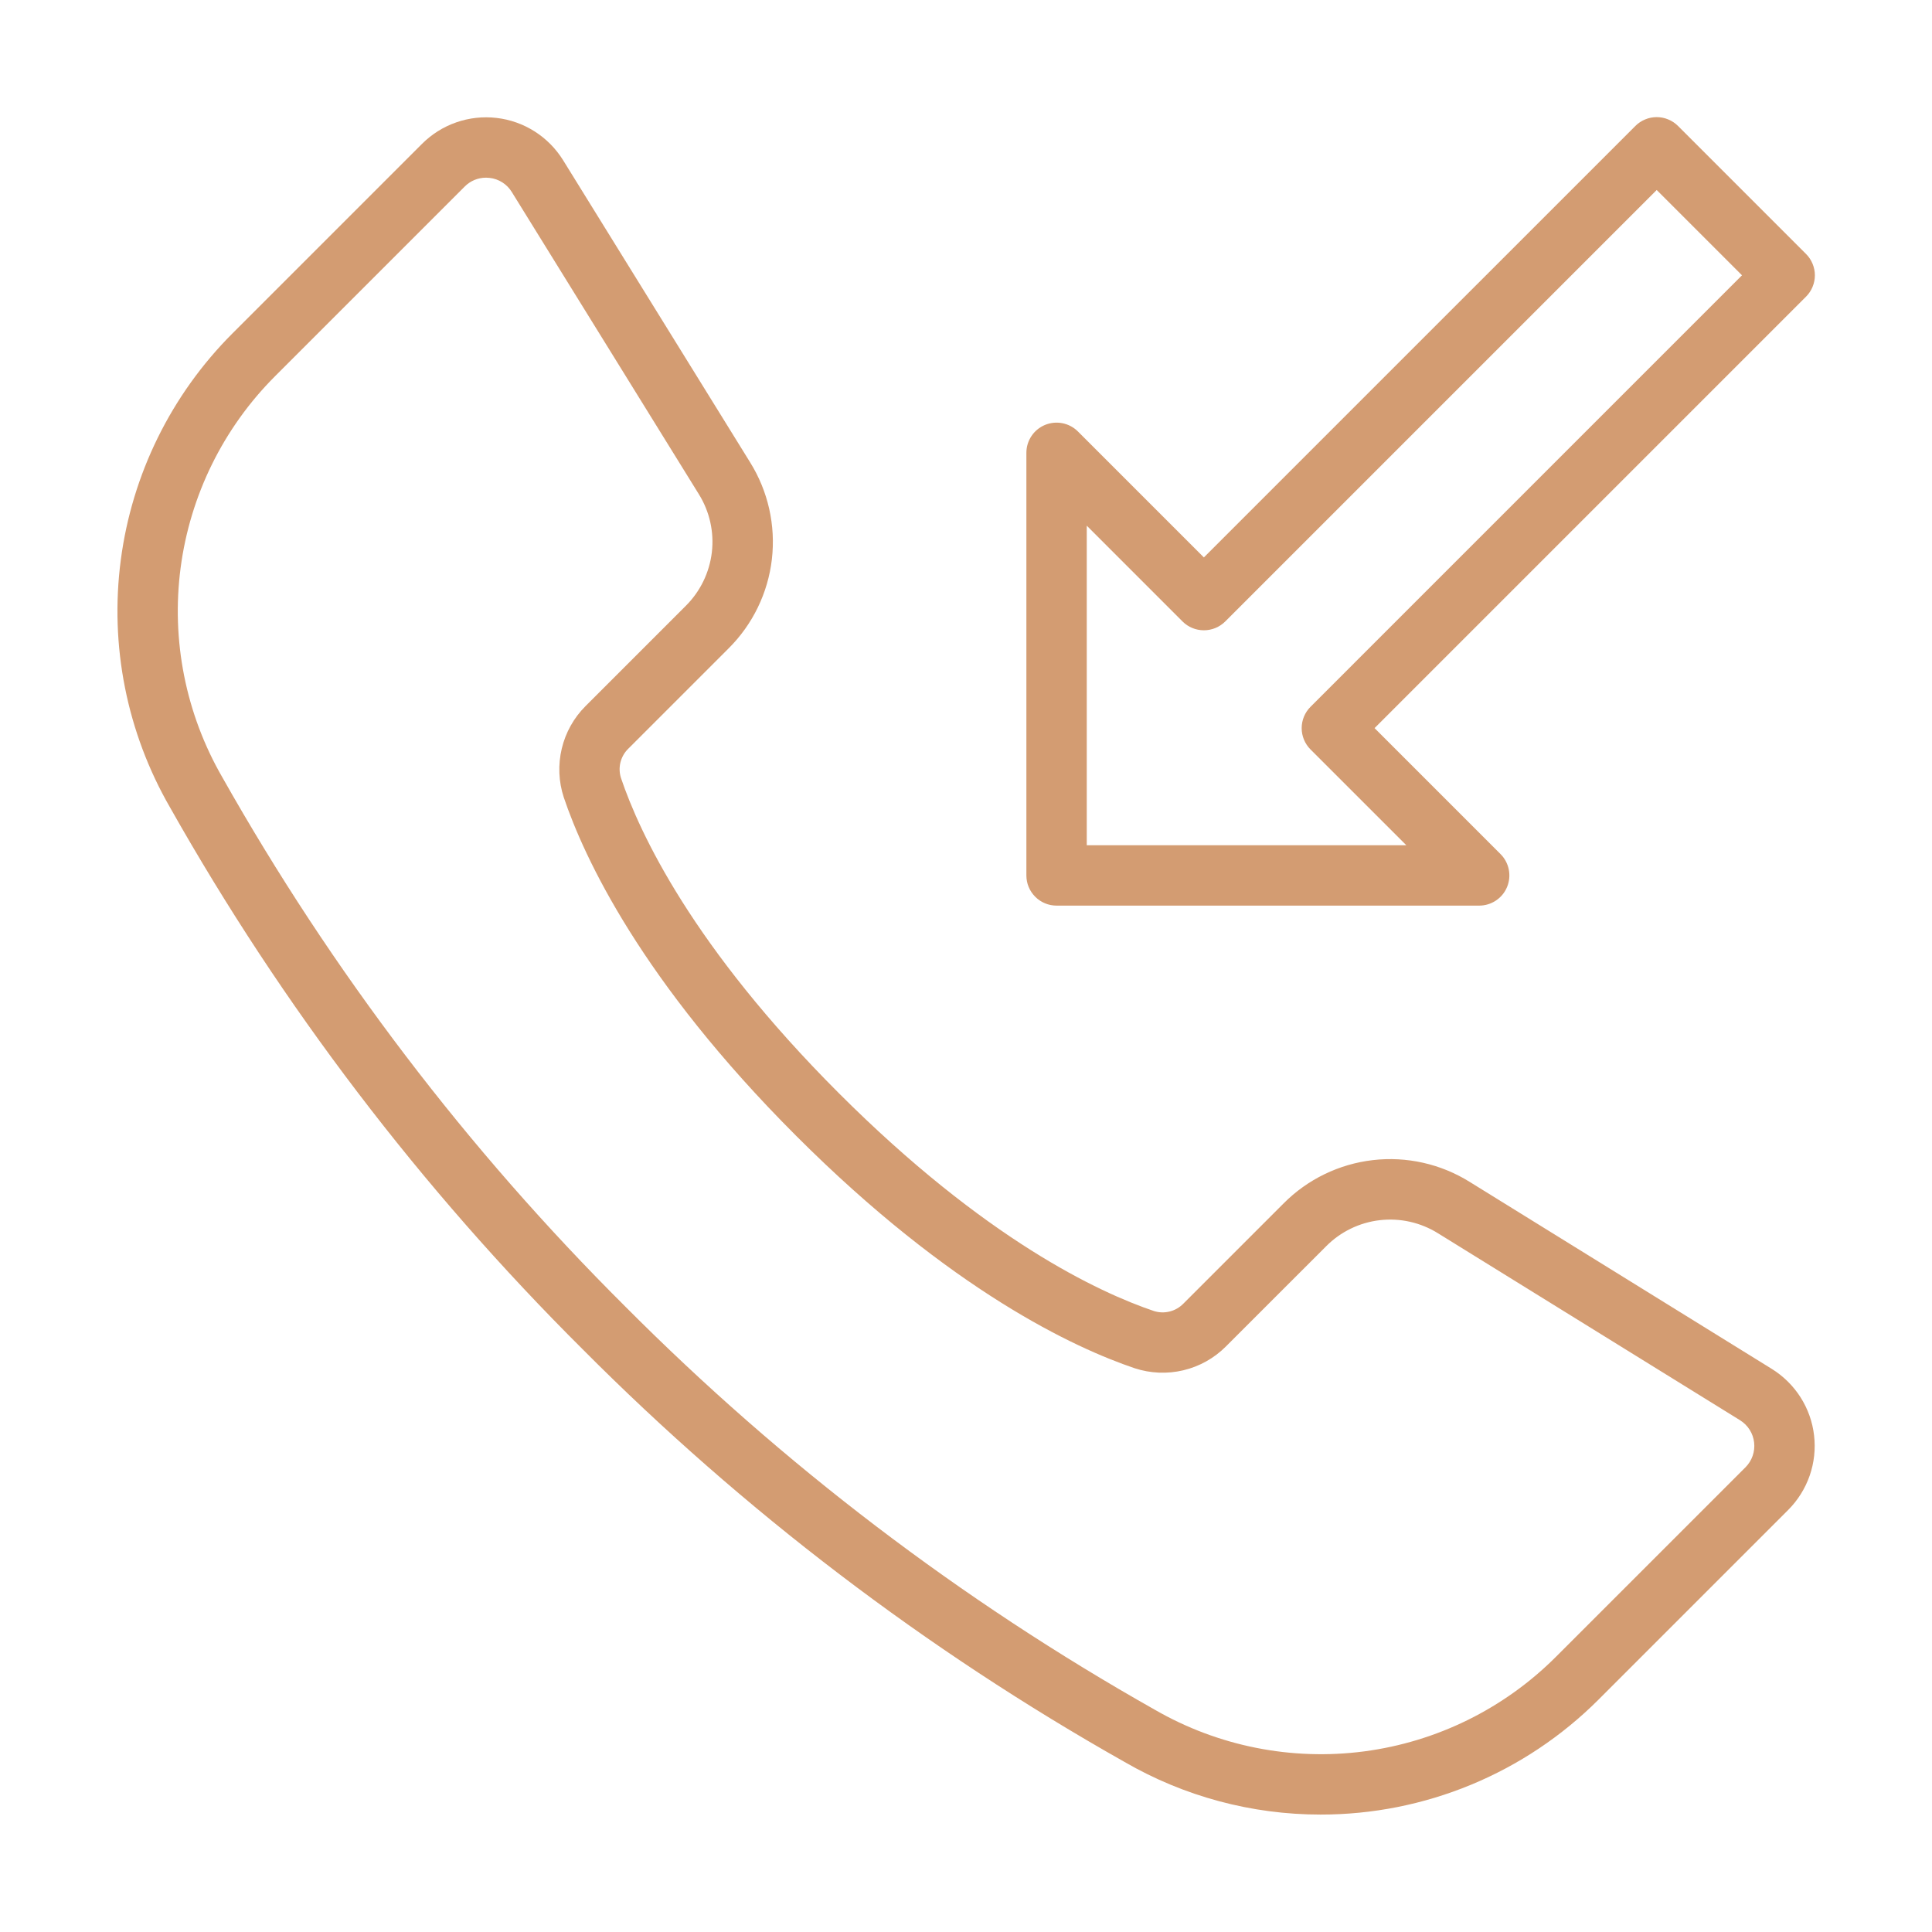
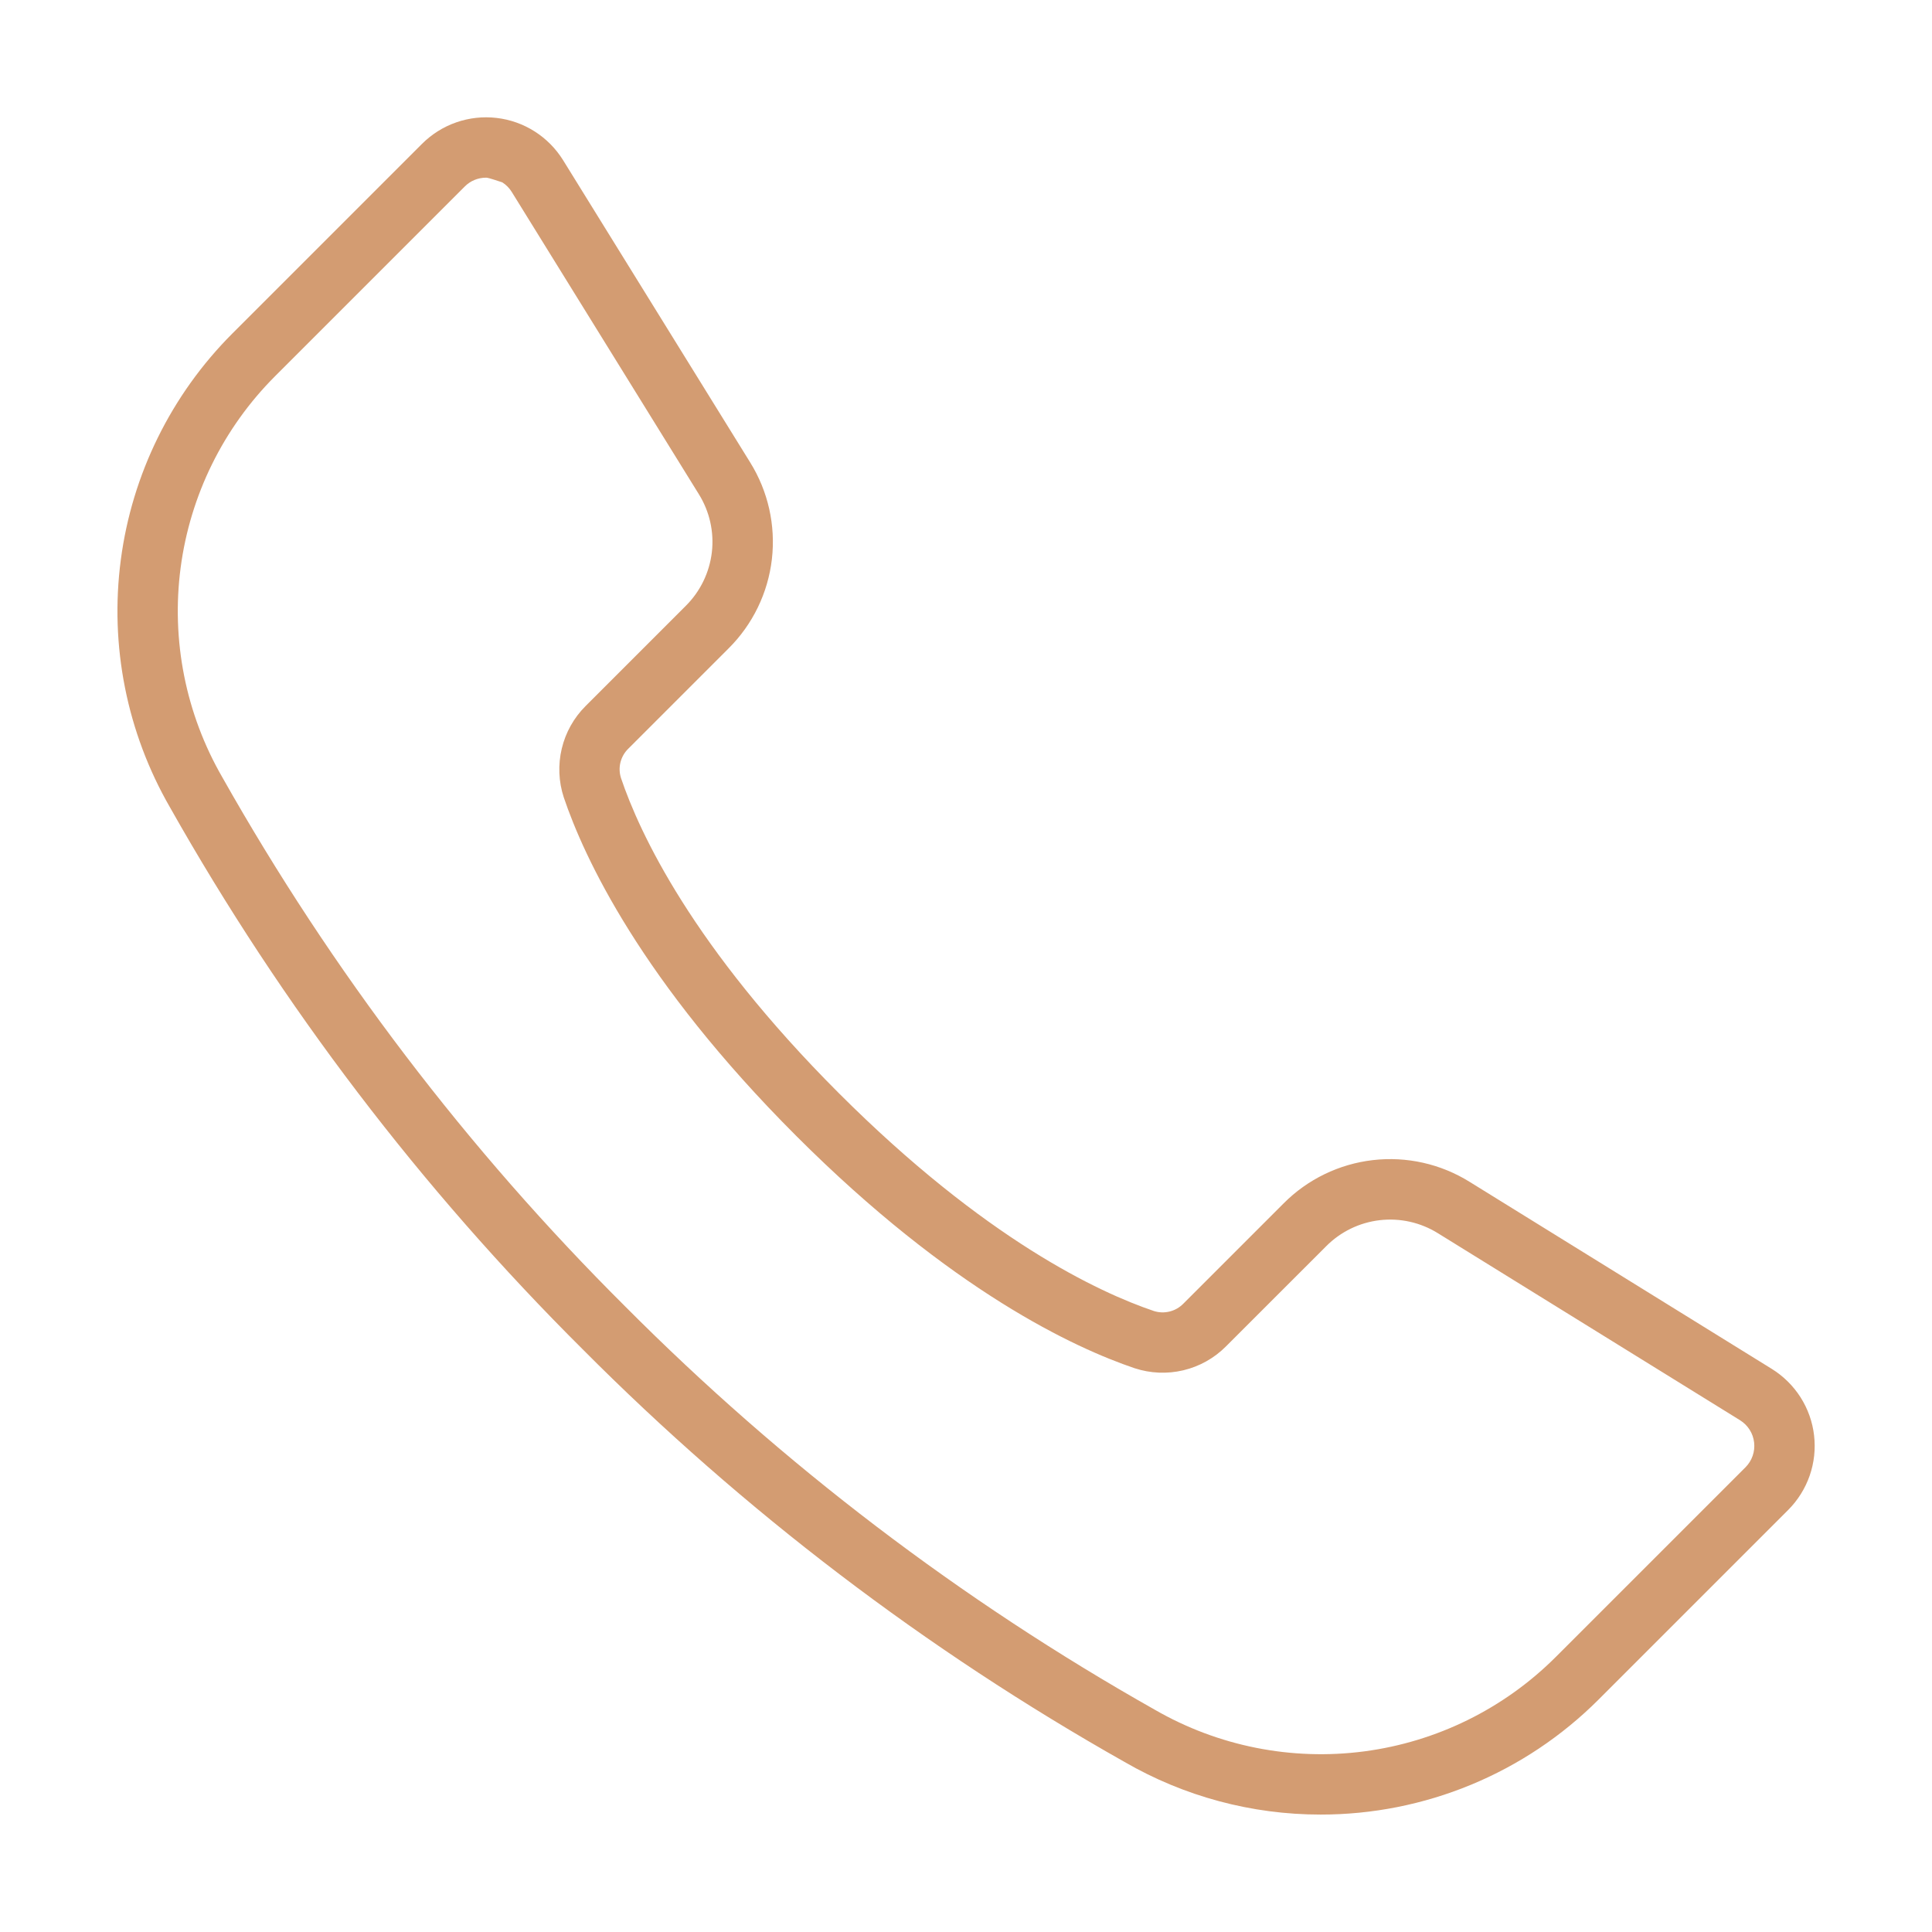
<svg xmlns="http://www.w3.org/2000/svg" width="55" height="55" viewBox="0 0 55 55" fill="none">
-   <path d="M42.109 25.781H30.078C29.85 25.781 29.632 25.691 29.471 25.529C29.309 25.368 29.219 25.15 29.219 24.922V12.891C29.219 12.721 29.269 12.555 29.364 12.413C29.458 12.272 29.592 12.162 29.749 12.097C29.906 12.032 30.079 12.015 30.246 12.048C30.412 12.081 30.566 12.163 30.686 12.283L34.272 15.869L46.555 3.586C46.635 3.506 46.729 3.443 46.834 3.4C46.938 3.356 47.05 3.334 47.162 3.334C47.275 3.334 47.387 3.356 47.491 3.4C47.596 3.443 47.69 3.506 47.77 3.586L51.414 7.23C51.494 7.31 51.557 7.404 51.6 7.509C51.643 7.613 51.666 7.725 51.666 7.837C51.666 7.95 51.643 8.062 51.6 8.166C51.557 8.27 51.494 8.365 51.414 8.445L39.131 20.728L42.717 24.314C42.837 24.434 42.919 24.588 42.952 24.754C42.985 24.921 42.968 25.094 42.903 25.251C42.838 25.408 42.728 25.542 42.587 25.636C42.445 25.731 42.279 25.781 42.109 25.781ZM30.938 24.062H40.035L37.308 21.336C37.147 21.175 37.056 20.956 37.056 20.728C37.056 20.5 37.147 20.282 37.308 20.121L49.591 7.837L47.163 5.409L34.88 17.692C34.718 17.853 34.5 17.943 34.272 17.943C34.044 17.943 33.825 17.853 33.664 17.692L30.938 14.965V24.062Z" fill="#D39C72" />
-   <path d="M37.596 51.657C35.636 51.658 33.711 51.142 32.015 50.16C26.359 46.968 21.168 43.016 16.588 38.412C11.984 33.831 8.031 28.641 4.84 22.985C3.611 20.854 3.118 18.378 3.439 15.939C3.759 13.501 4.875 11.236 6.613 9.496L12.015 4.094C12.29 3.82 12.623 3.61 12.99 3.483C13.357 3.355 13.749 3.312 14.135 3.357C14.521 3.401 14.892 3.533 15.22 3.741C15.548 3.95 15.825 4.23 16.03 4.56L21.354 13.161C21.867 13.984 22.085 14.956 21.974 15.919C21.862 16.882 21.427 17.778 20.739 18.461L17.884 21.316C17.776 21.422 17.7 21.556 17.663 21.703C17.627 21.849 17.632 22.003 17.678 22.148C18.205 23.71 19.712 26.952 23.88 31.12C28.049 35.288 31.29 36.795 32.852 37.323C32.996 37.368 33.15 37.373 33.297 37.336C33.444 37.3 33.578 37.223 33.684 37.116L36.539 34.261C37.222 33.573 38.118 33.138 39.081 33.026C40.044 32.914 41.016 33.133 41.839 33.646L50.44 38.97C50.77 39.175 51.05 39.452 51.259 39.78C51.467 40.108 51.599 40.479 51.643 40.865C51.688 41.251 51.645 41.643 51.517 42.01C51.389 42.377 51.18 42.71 50.906 42.985L45.504 48.387C44.465 49.425 43.232 50.248 41.875 50.809C40.518 51.37 39.064 51.658 37.596 51.657ZM13.836 5.058C13.724 5.058 13.612 5.08 13.508 5.123C13.404 5.166 13.309 5.23 13.23 5.31L7.829 10.711C6.358 12.183 5.414 14.1 5.142 16.163C4.871 18.226 5.287 20.321 6.327 22.124C9.445 27.65 13.306 32.722 17.803 37.197C22.279 41.694 27.351 45.556 32.876 48.673C34.679 49.713 36.774 50.129 38.837 49.858C40.901 49.586 42.817 48.642 44.289 47.171L49.691 41.77C49.782 41.678 49.852 41.567 49.894 41.445C49.937 41.322 49.951 41.192 49.936 41.063C49.921 40.934 49.878 40.811 49.808 40.701C49.739 40.592 49.645 40.5 49.535 40.431L40.934 35.107C40.44 34.8 39.857 34.669 39.279 34.736C38.702 34.803 38.164 35.064 37.754 35.477L34.899 38.331C34.566 38.665 34.147 38.9 33.688 39.009C33.23 39.118 32.75 39.098 32.302 38.951C30.599 38.376 27.08 36.751 22.665 32.335C18.249 27.919 16.624 24.402 16.049 22.698C15.902 22.25 15.883 21.77 15.992 21.312C16.101 20.854 16.335 20.435 16.668 20.102L19.524 17.246C19.936 16.836 20.197 16.298 20.265 15.721C20.332 15.143 20.201 14.56 19.893 14.066L14.569 5.465C14.501 5.354 14.408 5.261 14.299 5.191C14.189 5.122 14.066 5.078 13.937 5.064C13.903 5.06 13.87 5.058 13.836 5.058Z" fill="#D39C72" />
+   <path d="M37.596 51.657C35.636 51.658 33.711 51.142 32.015 50.16C26.359 46.968 21.168 43.016 16.588 38.412C11.984 33.831 8.031 28.641 4.84 22.985C3.611 20.854 3.118 18.378 3.439 15.939C3.759 13.501 4.875 11.236 6.613 9.496L12.015 4.094C12.29 3.82 12.623 3.61 12.99 3.483C13.357 3.355 13.749 3.312 14.135 3.357C14.521 3.401 14.892 3.533 15.22 3.741C15.548 3.95 15.825 4.23 16.03 4.56L21.354 13.161C21.867 13.984 22.085 14.956 21.974 15.919C21.862 16.882 21.427 17.778 20.739 18.461L17.884 21.316C17.776 21.422 17.7 21.556 17.663 21.703C17.627 21.849 17.632 22.003 17.678 22.148C18.205 23.71 19.712 26.952 23.88 31.12C28.049 35.288 31.29 36.795 32.852 37.323C32.996 37.368 33.15 37.373 33.297 37.336C33.444 37.3 33.578 37.223 33.684 37.116L36.539 34.261C37.222 33.573 38.118 33.138 39.081 33.026C40.044 32.914 41.016 33.133 41.839 33.646L50.44 38.97C50.77 39.175 51.05 39.452 51.259 39.78C51.467 40.108 51.599 40.479 51.643 40.865C51.688 41.251 51.645 41.643 51.517 42.01C51.389 42.377 51.18 42.71 50.906 42.985L45.504 48.387C44.465 49.425 43.232 50.248 41.875 50.809C40.518 51.37 39.064 51.658 37.596 51.657ZM13.836 5.058C13.724 5.058 13.612 5.08 13.508 5.123C13.404 5.166 13.309 5.23 13.23 5.31L7.829 10.711C6.358 12.183 5.414 14.1 5.142 16.163C4.871 18.226 5.287 20.321 6.327 22.124C9.445 27.65 13.306 32.722 17.803 37.197C22.279 41.694 27.351 45.556 32.876 48.673C34.679 49.713 36.774 50.129 38.837 49.858C40.901 49.586 42.817 48.642 44.289 47.171L49.691 41.77C49.782 41.678 49.852 41.567 49.894 41.445C49.937 41.322 49.951 41.192 49.936 41.063C49.921 40.934 49.878 40.811 49.808 40.701C49.739 40.592 49.645 40.5 49.535 40.431L40.934 35.107C40.44 34.8 39.857 34.669 39.279 34.736C38.702 34.803 38.164 35.064 37.754 35.477L34.899 38.331C34.566 38.665 34.147 38.9 33.688 39.009C33.23 39.118 32.75 39.098 32.302 38.951C30.599 38.376 27.08 36.751 22.665 32.335C18.249 27.919 16.624 24.402 16.049 22.698C15.902 22.25 15.883 21.77 15.992 21.312C16.101 20.854 16.335 20.435 16.668 20.102L19.524 17.246C19.936 16.836 20.197 16.298 20.265 15.721C20.332 15.143 20.201 14.56 19.893 14.066L14.569 5.465C14.501 5.354 14.408 5.261 14.299 5.191C13.903 5.06 13.87 5.058 13.836 5.058Z" fill="#D39C72" />
</svg>